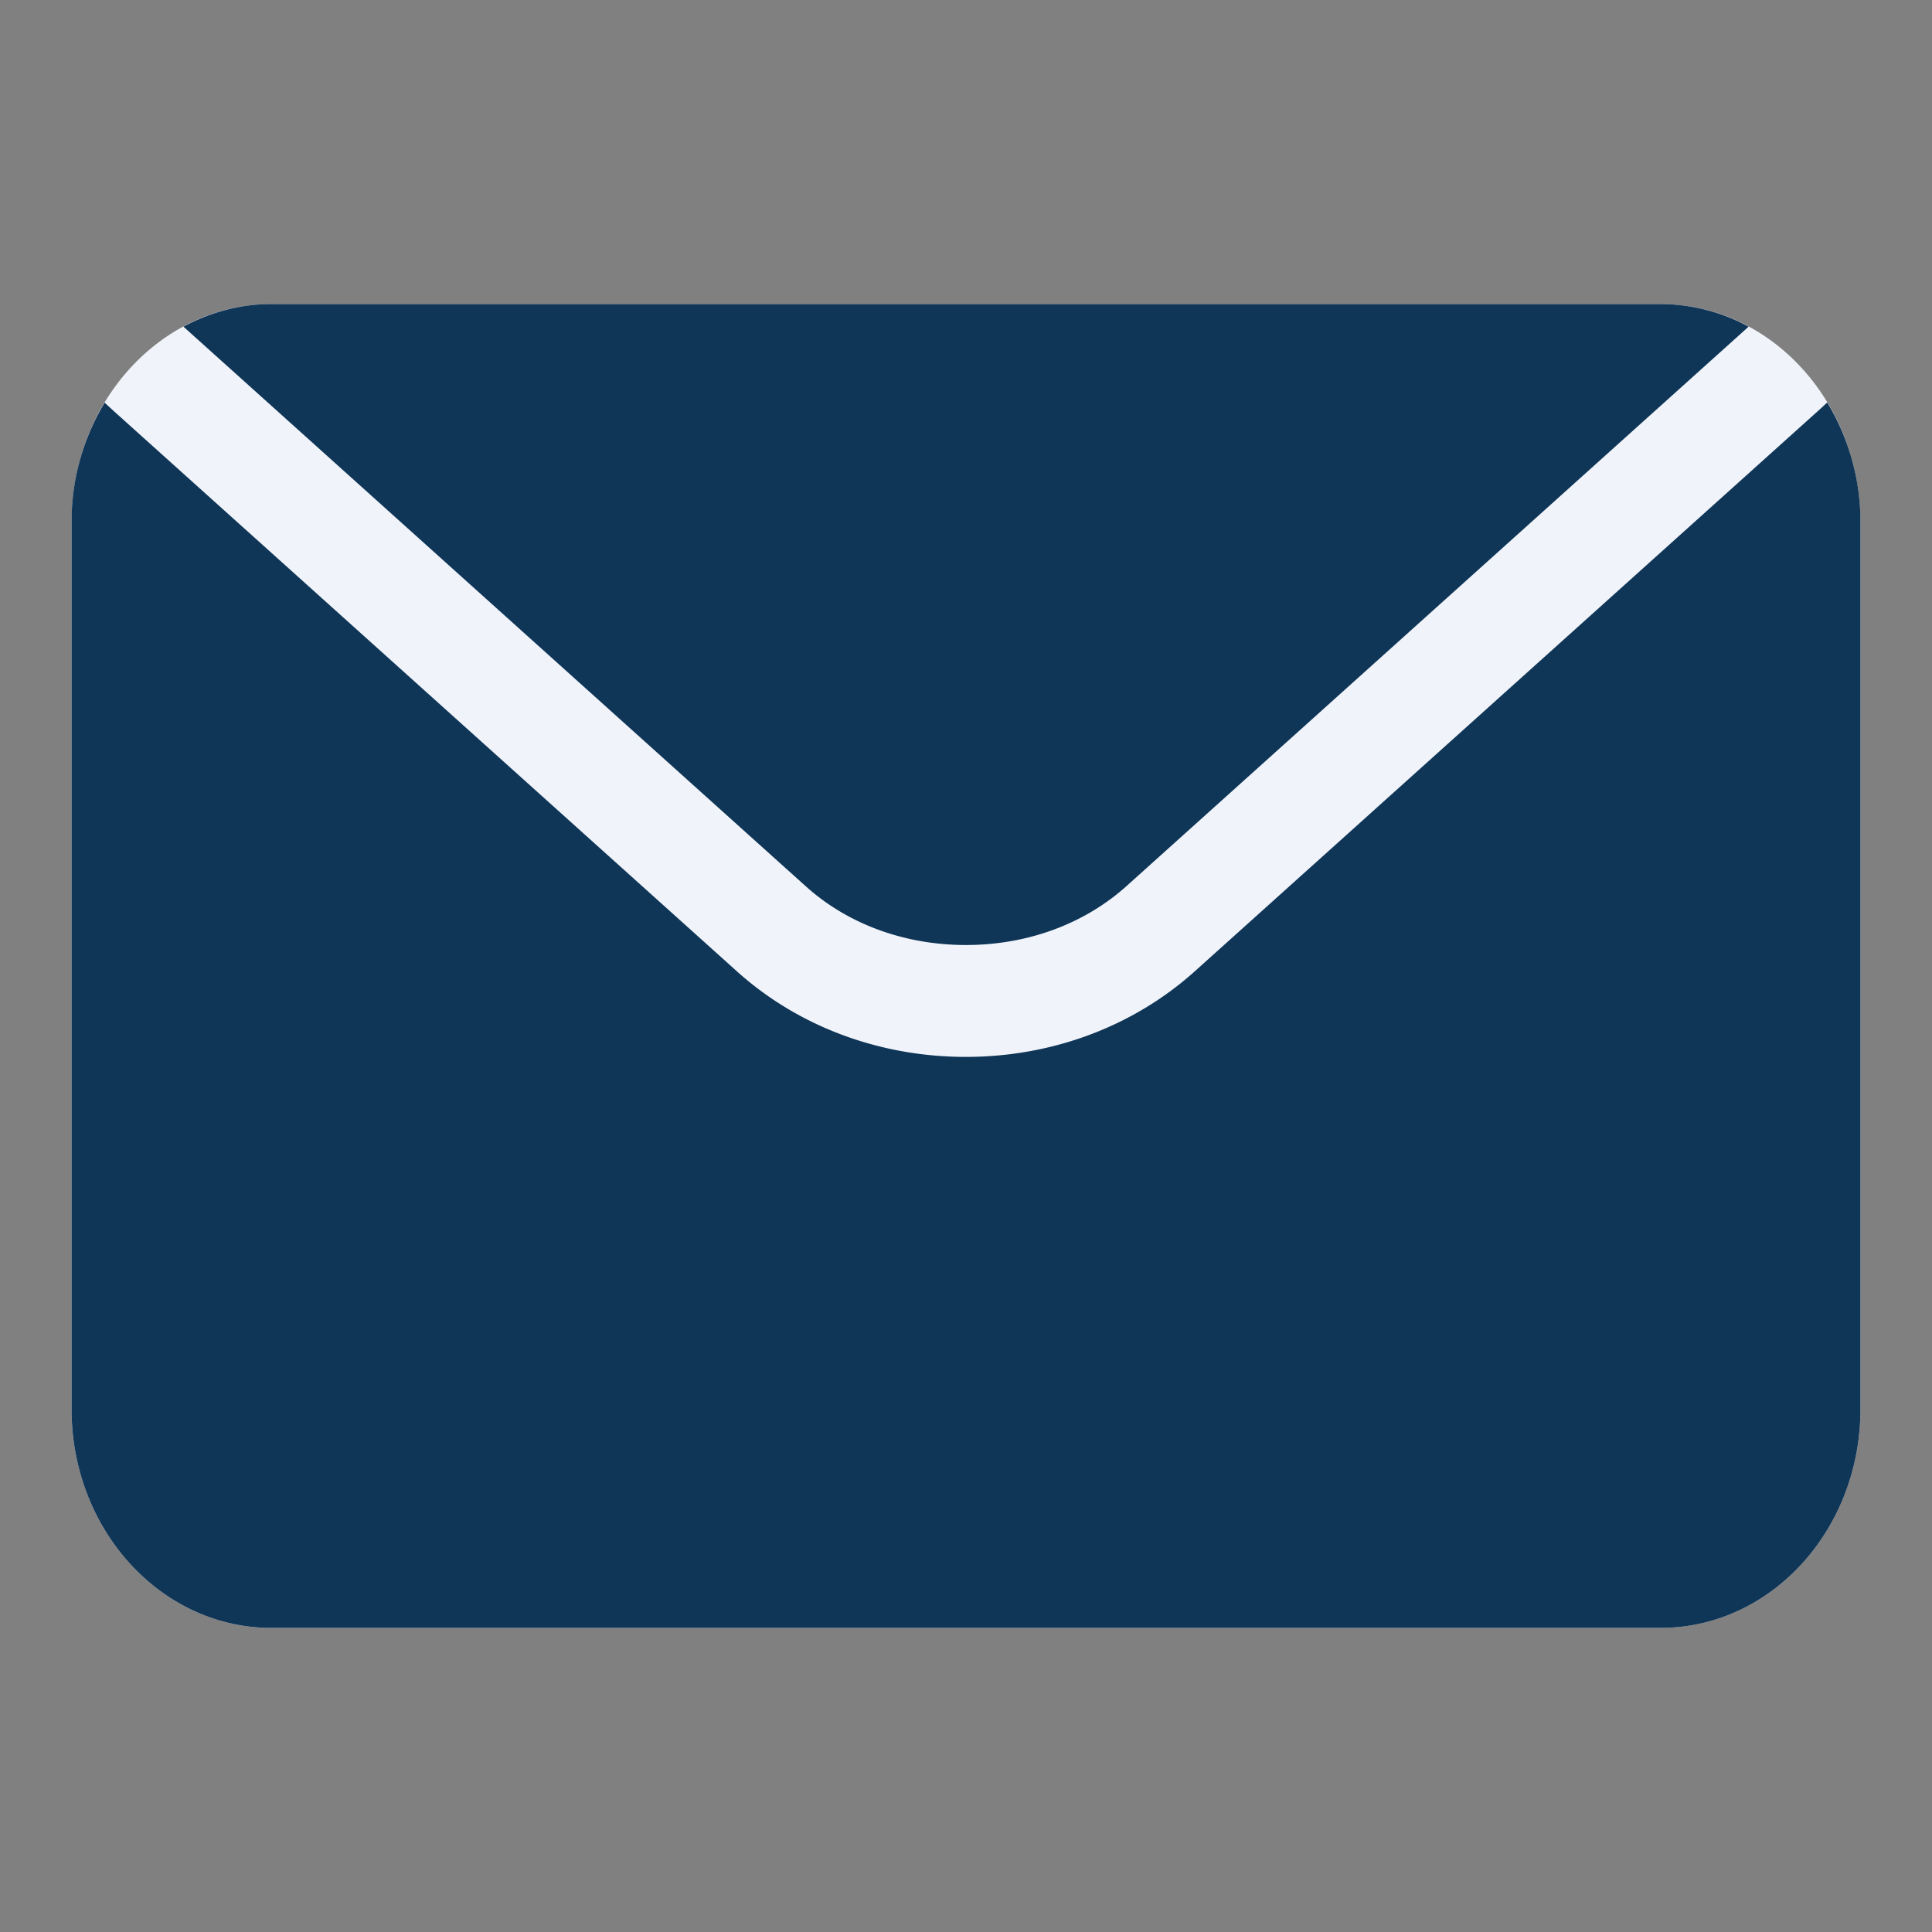
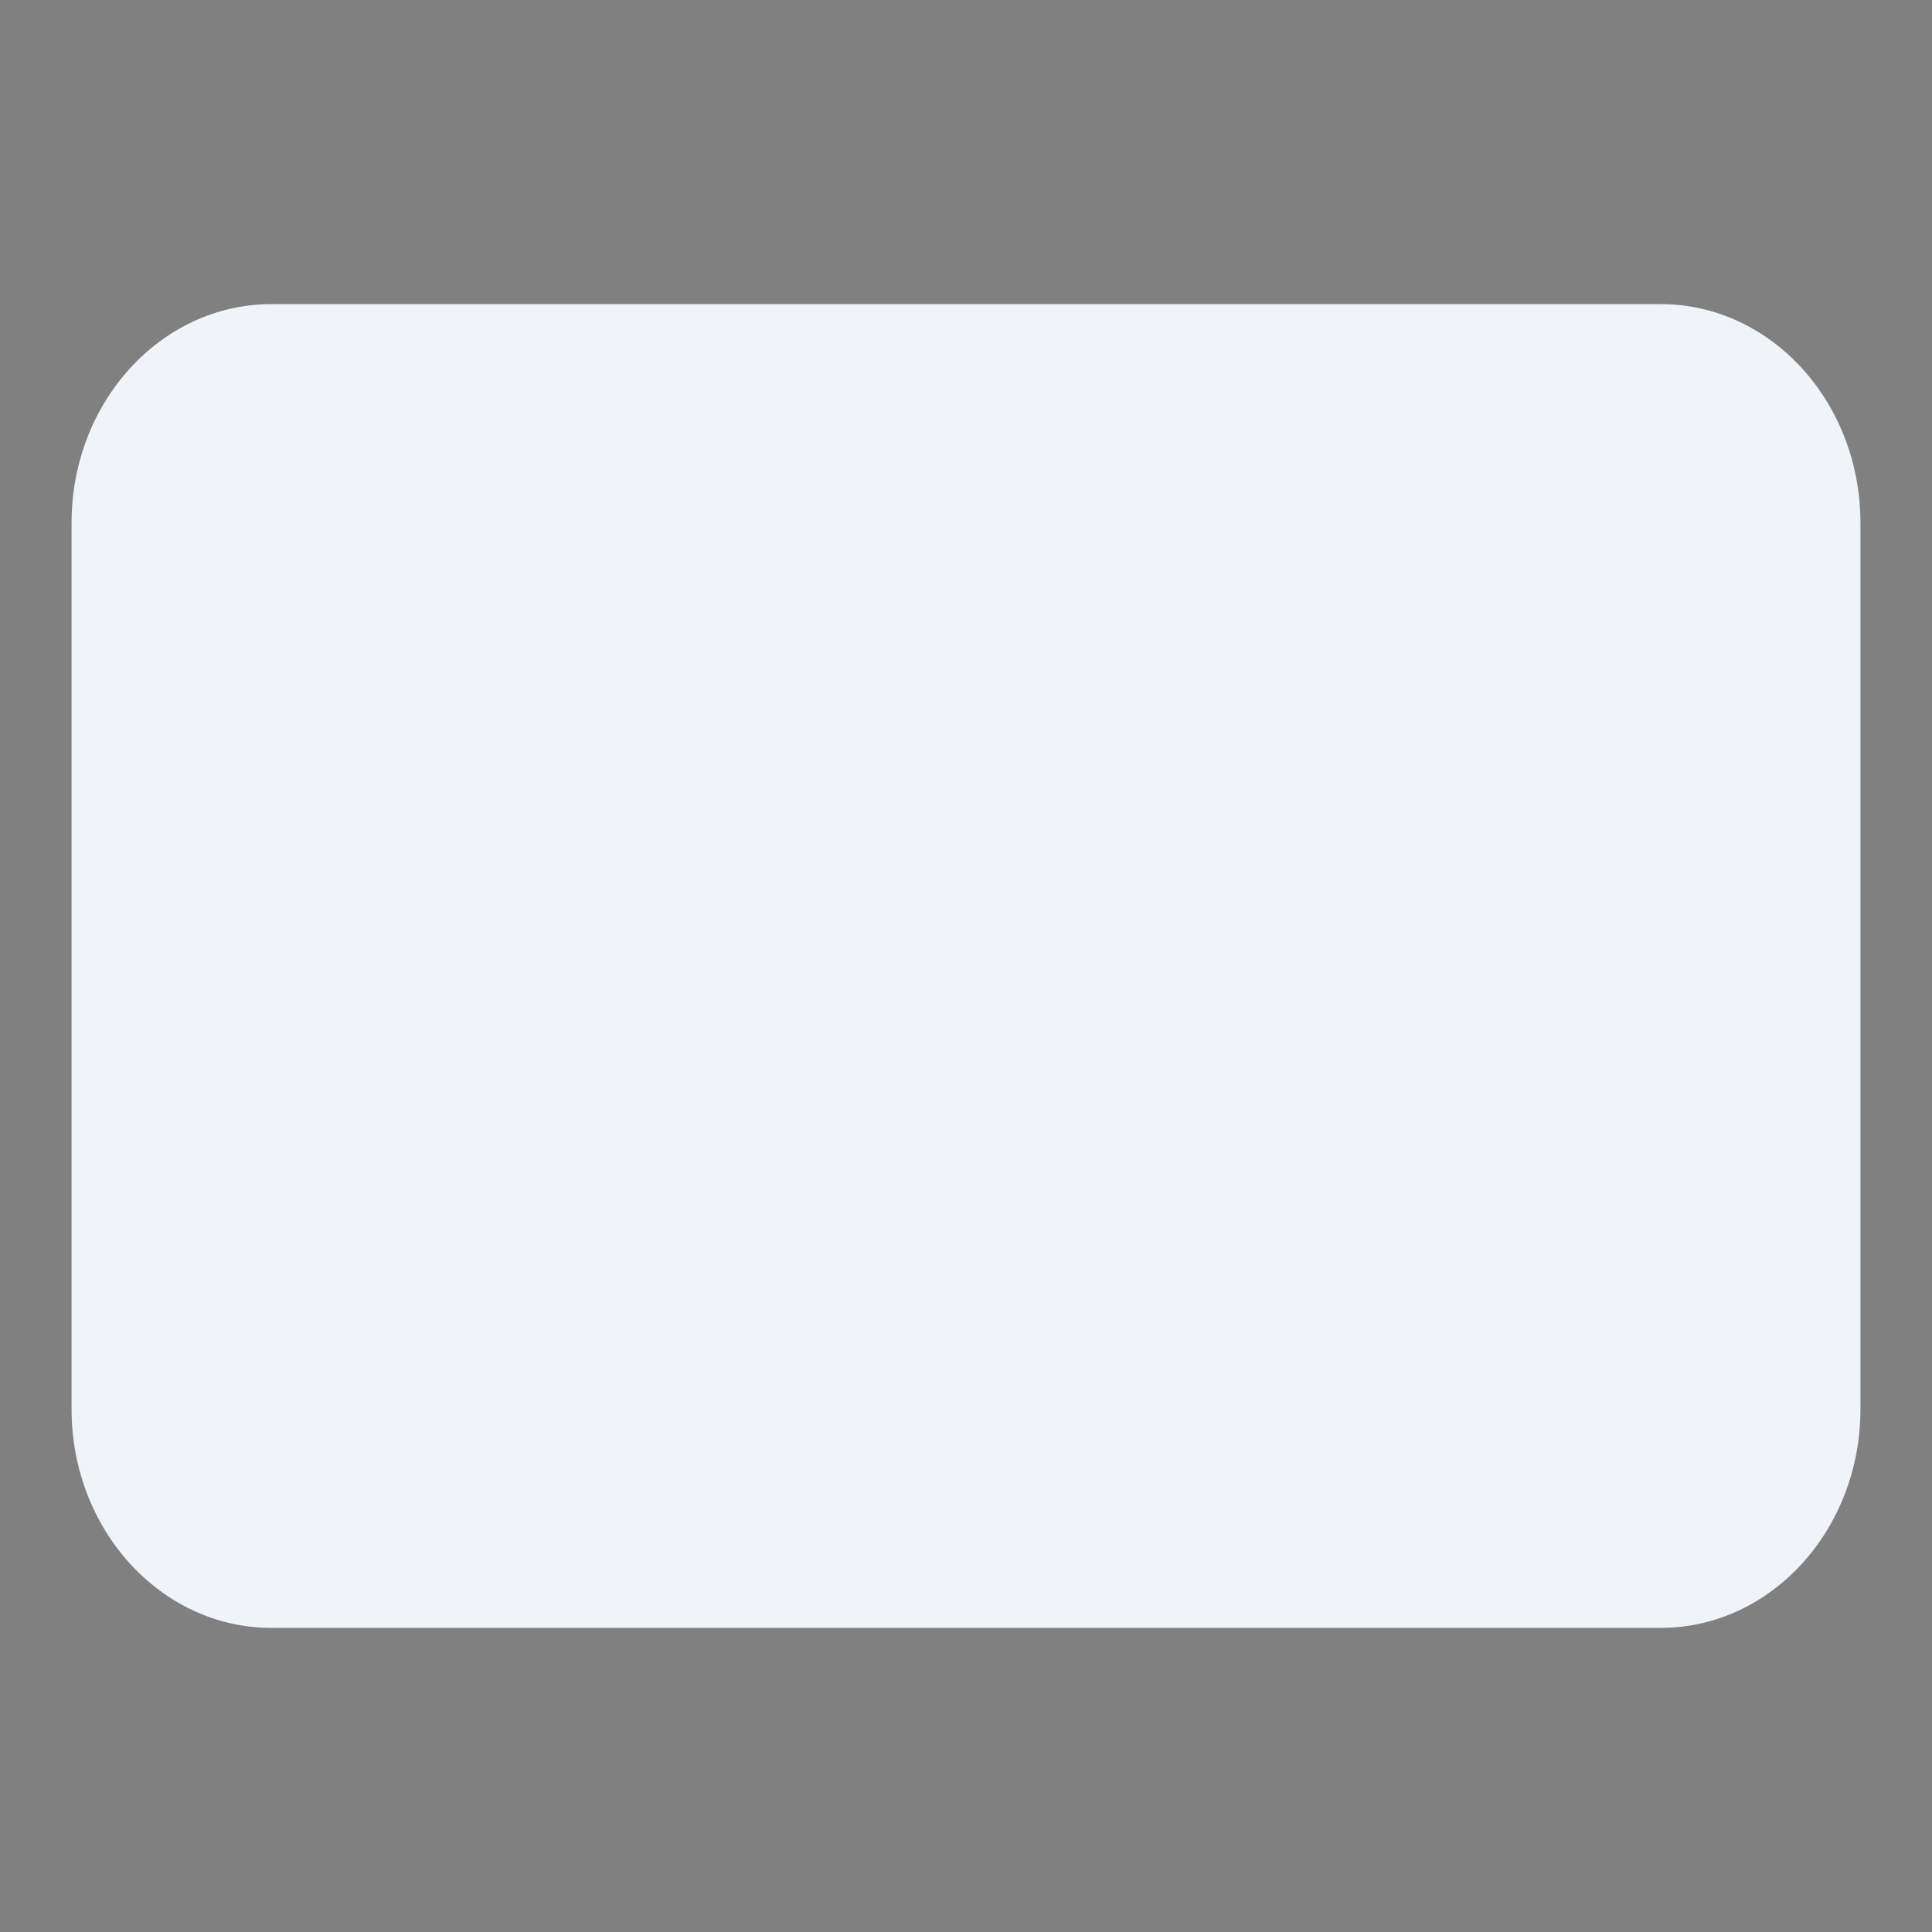
<svg xmlns="http://www.w3.org/2000/svg" width="44" height="44" viewBox="0 0 44 44">
  <rect x="0" y="0" width="44" height="44" fill="#808080" stroke="none" />
  <g fill-rule="nonzero" fill="none">
    <path d="M42.37 11.906c0-2.747-2.039-4.98-4.55-4.98H6.18c-2.511 0-4.55 2.233-4.55 4.98v20.188c0 2.747 2.039 4.98 4.55 4.98h31.64c2.511 0 4.55-2.233 4.55-4.98V11.906z" fill="#F0F4FA" />
-     <path d="m4.178 7.44 14.17 12.742c.96.866 2.257 1.34 3.652 1.34s2.691-.477 3.653-1.34L39.823 7.44a4.212 4.212 0 0 0-2.002-.515H6.179c-.693 0-1.375.178-2.001.515z" fill="#0F3557" />
-     <path d="M2.387 9.166a5.23 5.23 0 0 0-.757 2.74v20.188c0 2.747 2.039 4.98 4.55 4.98h31.64c2.511 0 4.55-2.233 4.55-4.98V11.906a5.24 5.24 0 0 0-.757-2.74c-.064.06-.128.122-.2.185L27.209 22.122c-1.398 1.255-3.249 1.948-5.213 1.948s-3.818-.693-5.213-1.948L2.58 9.352c-.068-.064-.136-.123-.2-.186h.007z" fill="#0F3557" />
  </g>
</svg>